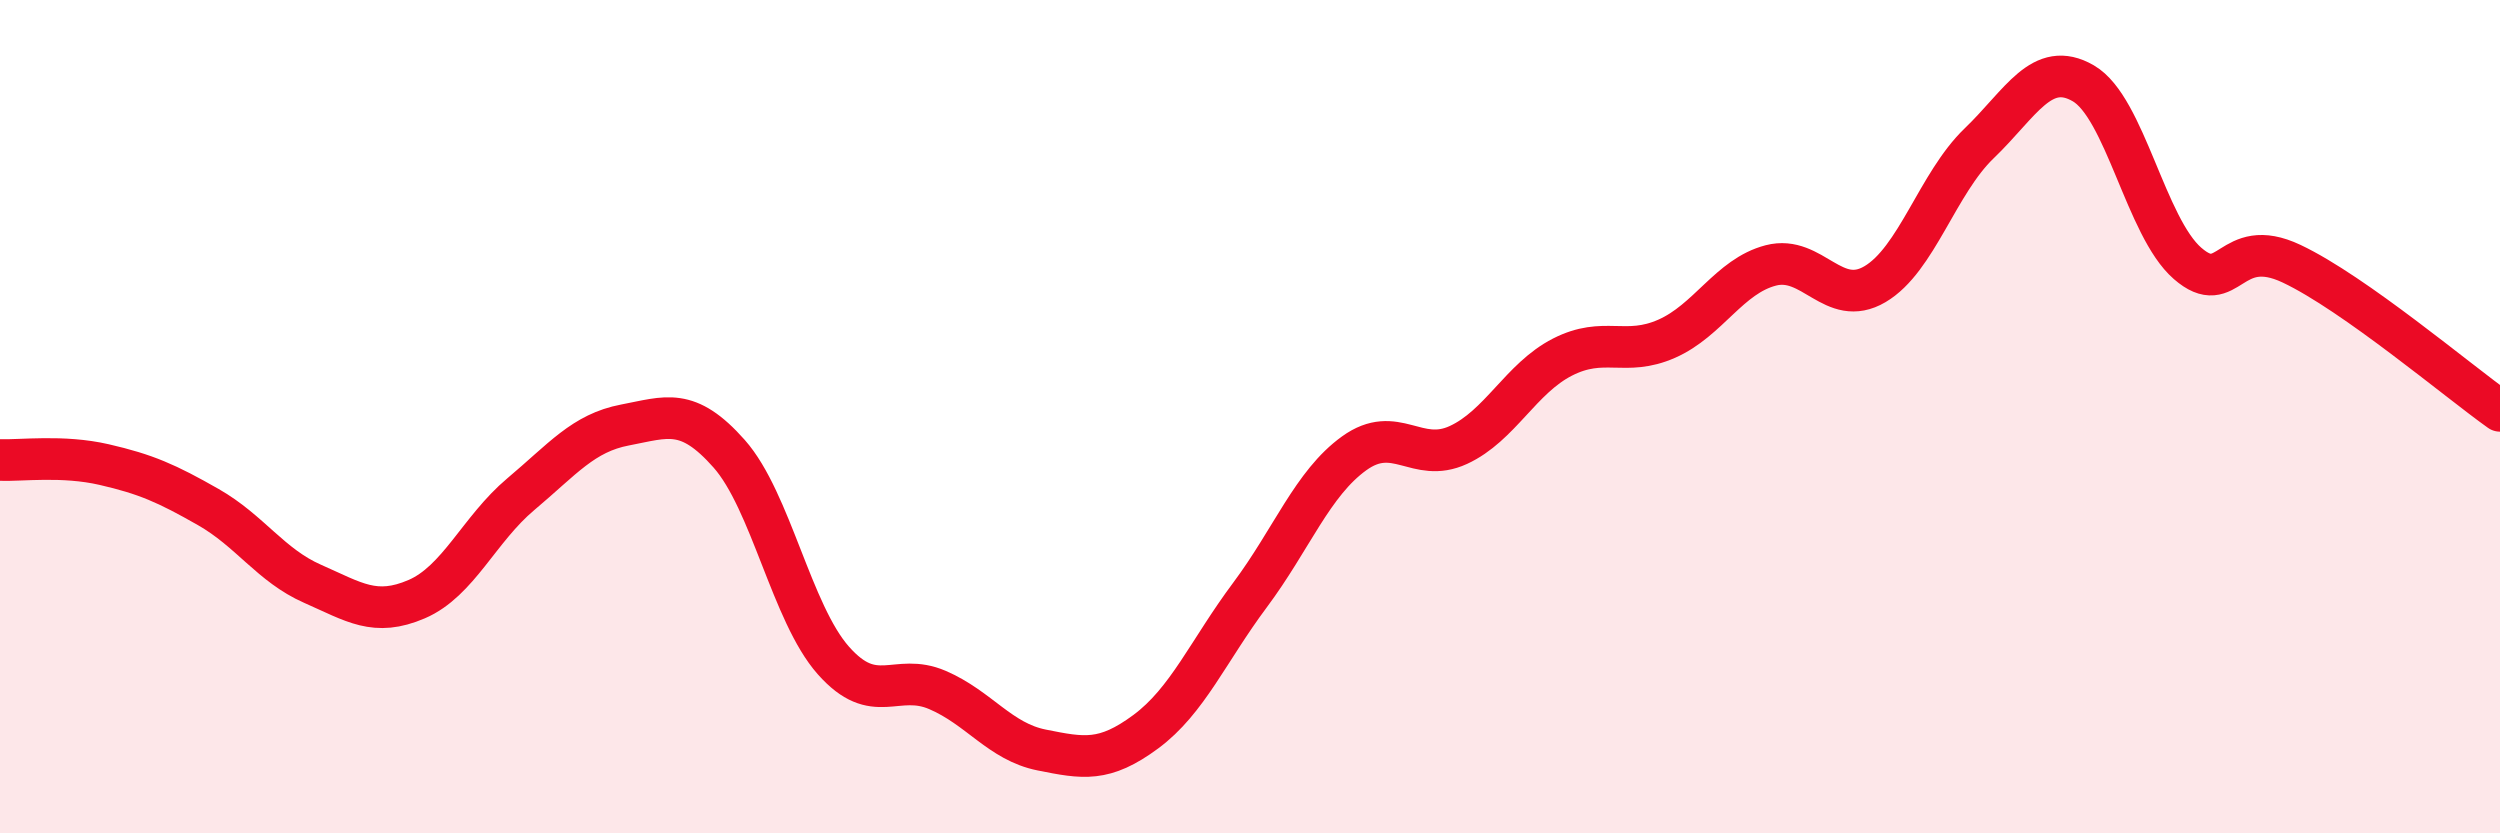
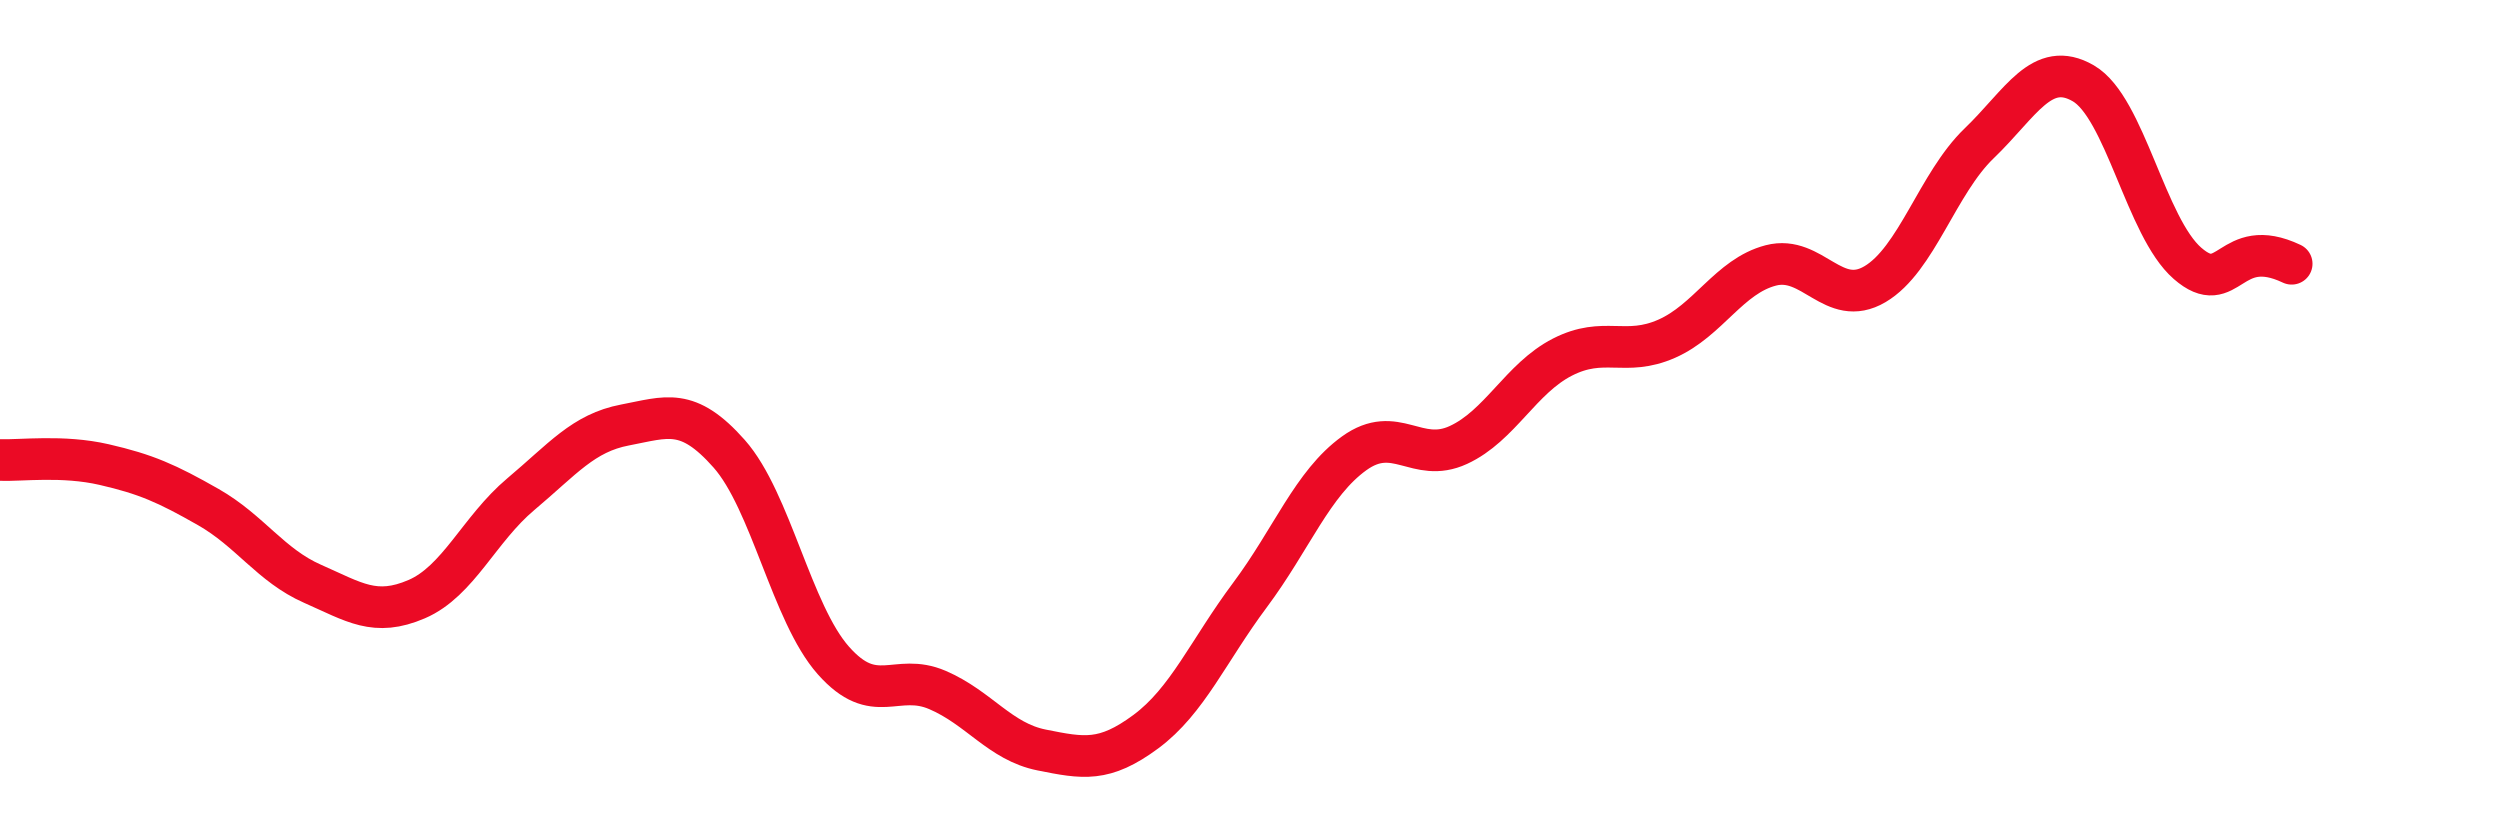
<svg xmlns="http://www.w3.org/2000/svg" width="60" height="20" viewBox="0 0 60 20">
-   <path d="M 0,11.04 C 0.5,11.06 1.5,10.92 2.5,11.15 C 3.5,11.38 4,11.6 5,12.17 C 6,12.74 6.5,13.57 7.5,14.01 C 8.5,14.45 9,14.81 10,14.38 C 11,13.95 11.5,12.7 12.5,11.86 C 13.5,11.02 14,10.39 15,10.2 C 16,10.01 16.5,9.76 17.5,10.89 C 18.5,12.02 19,14.72 20,15.85 C 21,16.98 21.5,16.13 22.5,16.56 C 23.5,16.99 24,17.8 25,18 C 26,18.2 26.5,18.3 27.5,17.56 C 28.5,16.82 29,15.62 30,14.28 C 31,12.94 31.5,11.6 32.5,10.88 C 33.5,10.16 34,11.14 35,10.68 C 36,10.22 36.5,9.08 37.5,8.57 C 38.5,8.06 39,8.57 40,8.13 C 41,7.69 41.5,6.63 42.5,6.37 C 43.5,6.11 44,7.41 45,6.82 C 46,6.23 46.5,4.4 47.5,3.44 C 48.5,2.48 49,1.42 50,2 C 51,2.58 51.5,5.45 52.5,6.32 C 53.5,7.19 53.5,5.62 55,6.33 C 56.5,7.04 59,9.15 60,9.86L60 20L0 20Z" fill="#EB0A25" opacity="0.1" stroke-linecap="round" stroke-linejoin="round" />
-   <path d="M 0,11.04 C 0.5,11.06 1.5,10.92 2.5,11.15 C 3.5,11.38 4,11.6 5,12.17 C 6,12.74 6.5,13.57 7.5,14.01 C 8.5,14.45 9,14.81 10,14.38 C 11,13.95 11.5,12.7 12.5,11.86 C 13.5,11.02 14,10.39 15,10.2 C 16,10.01 16.5,9.76 17.5,10.89 C 18.5,12.02 19,14.72 20,15.85 C 21,16.98 21.5,16.13 22.5,16.56 C 23.5,16.99 24,17.8 25,18 C 26,18.2 26.5,18.3 27.5,17.56 C 28.5,16.82 29,15.62 30,14.28 C 31,12.94 31.5,11.6 32.5,10.88 C 33.5,10.16 34,11.14 35,10.68 C 36,10.22 36.5,9.08 37.5,8.57 C 38.5,8.06 39,8.57 40,8.13 C 41,7.69 41.5,6.63 42.5,6.37 C 43.5,6.11 44,7.41 45,6.82 C 46,6.23 46.5,4.4 47.5,3.44 C 48.5,2.48 49,1.42 50,2 C 51,2.58 51.5,5.45 52.5,6.32 C 53.5,7.19 53.5,5.62 55,6.33 C 56.5,7.04 59,9.15 60,9.86" stroke="#EB0A25" stroke-width="1" fill="none" stroke-linecap="round" stroke-linejoin="round" />
+   <path d="M 0,11.04 C 0.5,11.06 1.5,10.92 2.5,11.15 C 3.5,11.38 4,11.6 5,12.17 C 6,12.74 6.5,13.57 7.5,14.01 C 8.5,14.45 9,14.81 10,14.38 C 11,13.95 11.5,12.7 12.5,11.86 C 13.5,11.02 14,10.39 15,10.2 C 16,10.01 16.5,9.76 17.5,10.89 C 18.5,12.02 19,14.72 20,15.85 C 21,16.98 21.5,16.13 22.5,16.56 C 23.5,16.99 24,17.8 25,18 C 26,18.2 26.5,18.3 27.5,17.56 C 28.5,16.82 29,15.62 30,14.28 C 31,12.94 31.5,11.6 32.5,10.88 C 33.5,10.16 34,11.14 35,10.68 C 36,10.22 36.5,9.08 37.5,8.57 C 38.5,8.06 39,8.57 40,8.13 C 41,7.69 41.5,6.63 42.5,6.37 C 43.5,6.11 44,7.41 45,6.82 C 46,6.23 46.5,4.4 47.5,3.44 C 48.5,2.48 49,1.42 50,2 C 51,2.58 51.5,5.45 52.5,6.32 C 53.5,7.19 53.5,5.62 55,6.33 " stroke="#EB0A25" stroke-width="1" fill="none" stroke-linecap="round" stroke-linejoin="round" />
</svg>